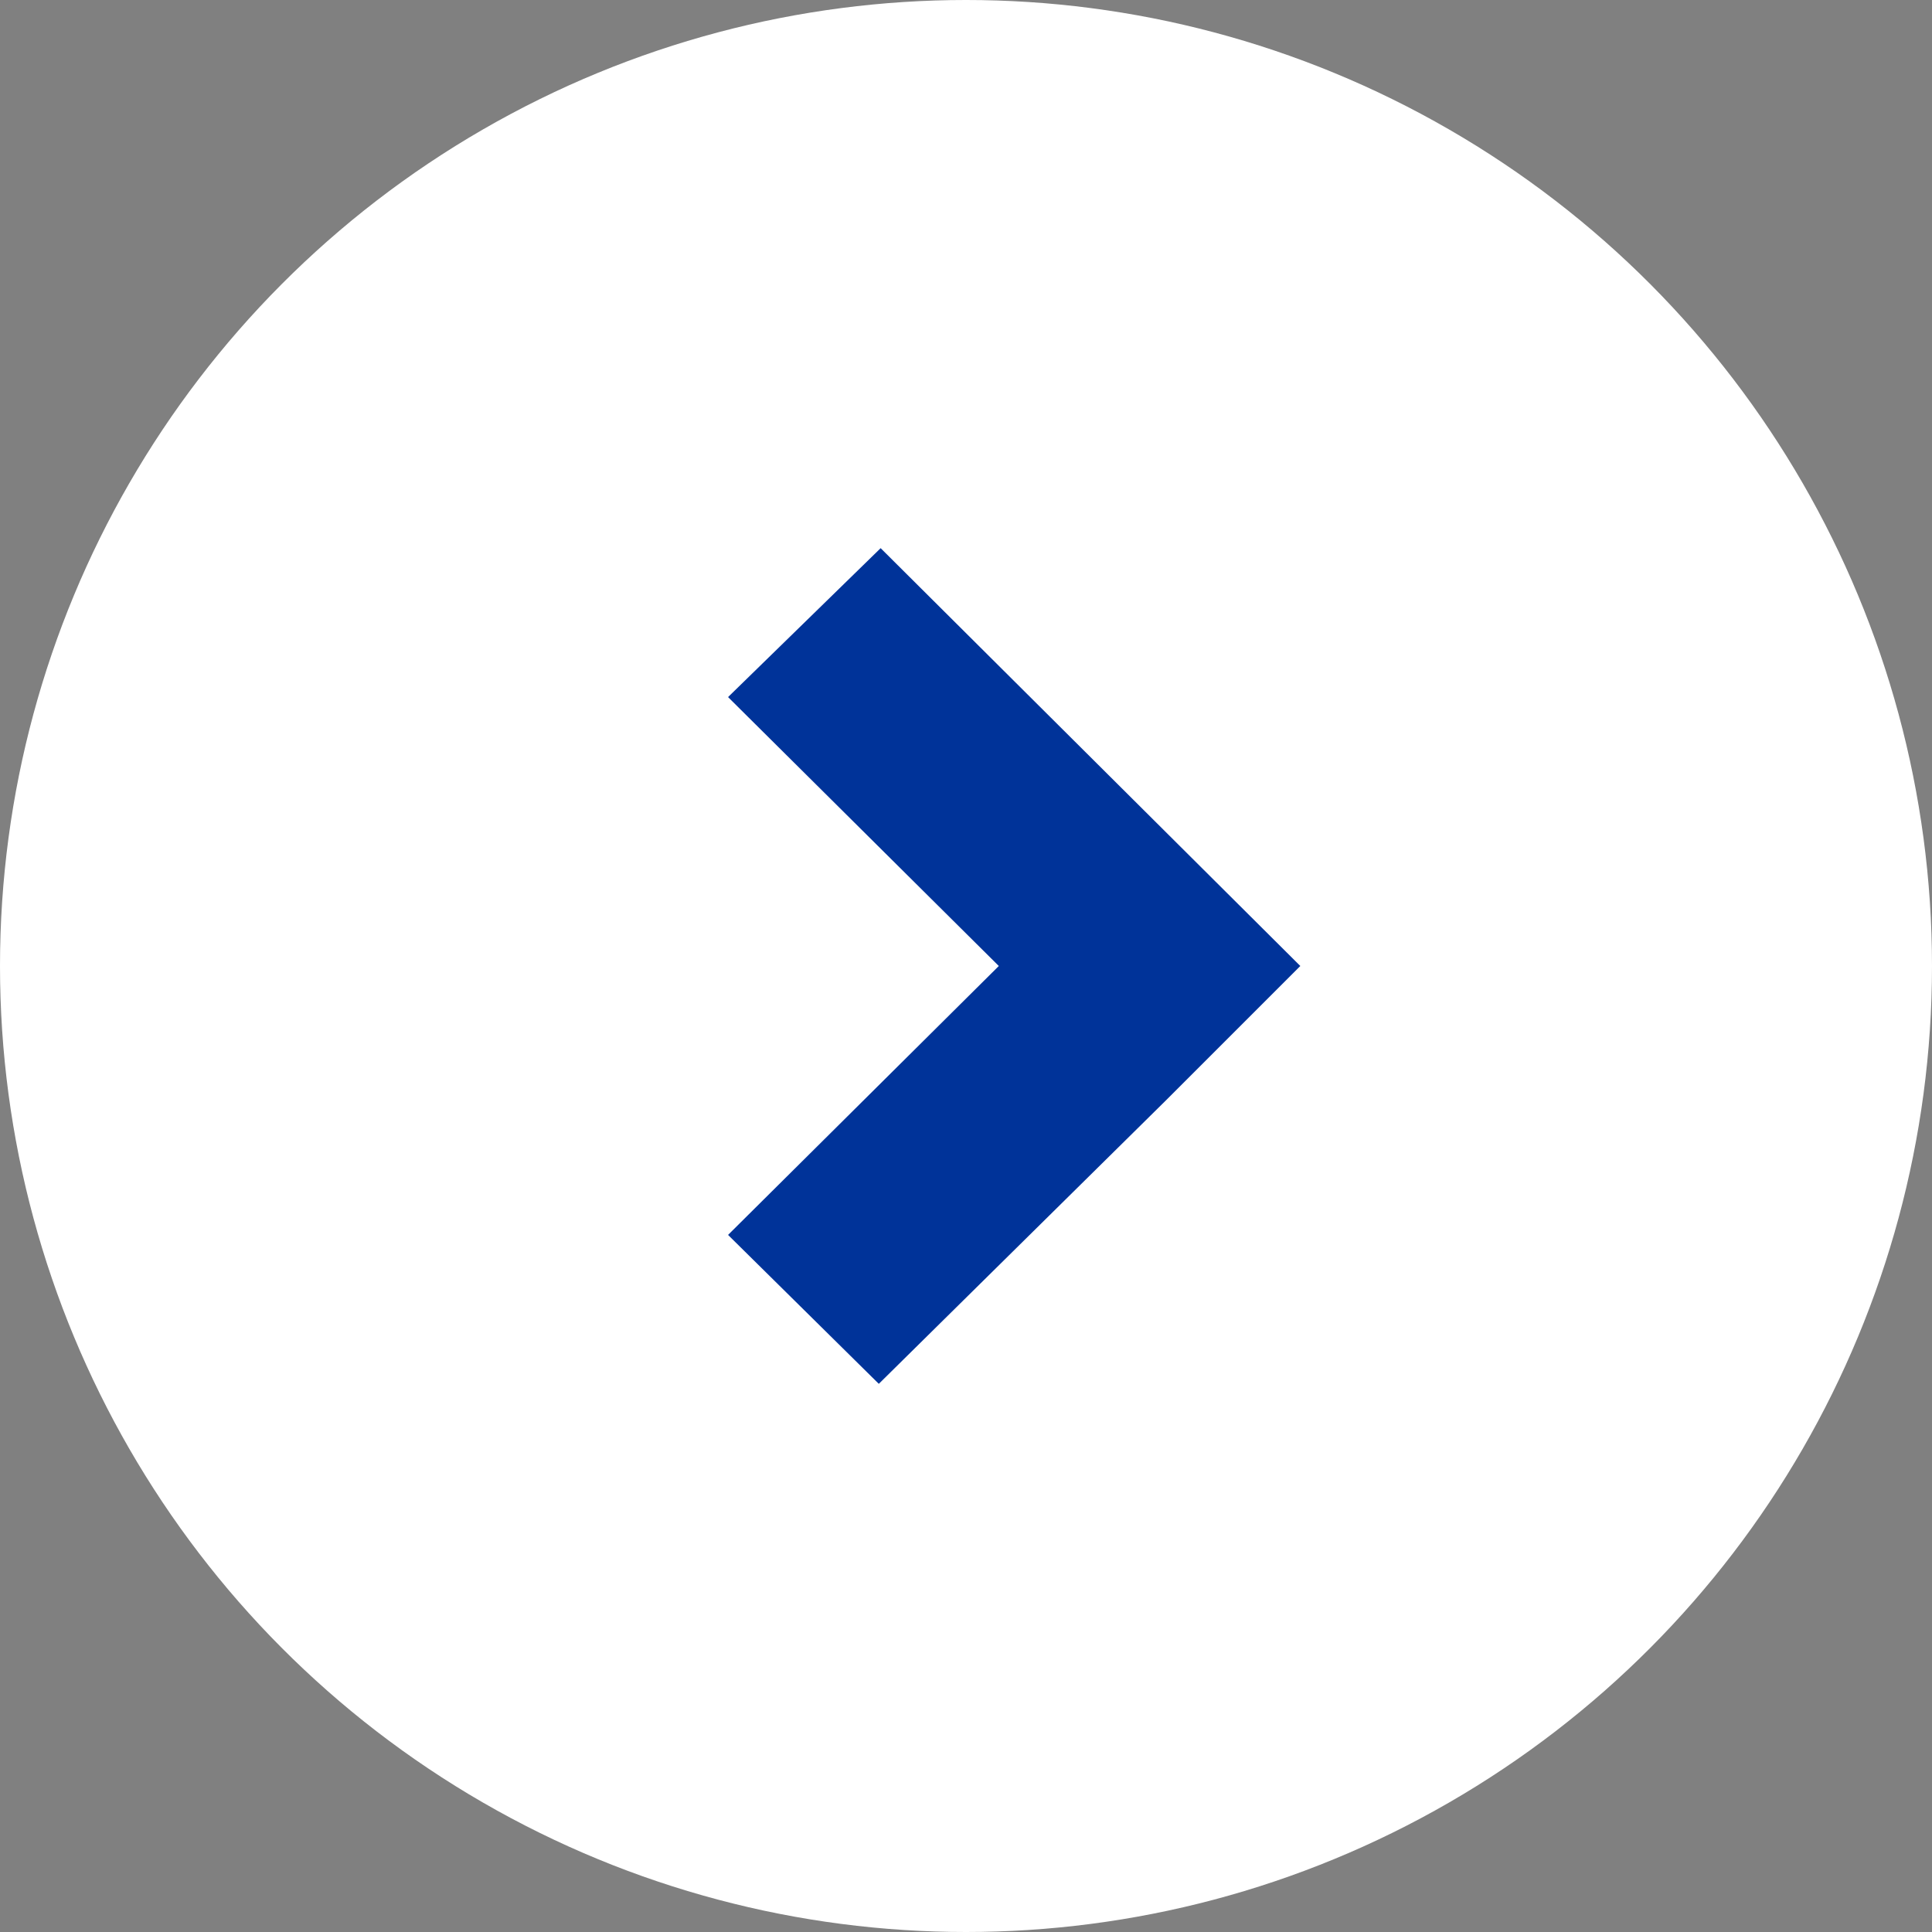
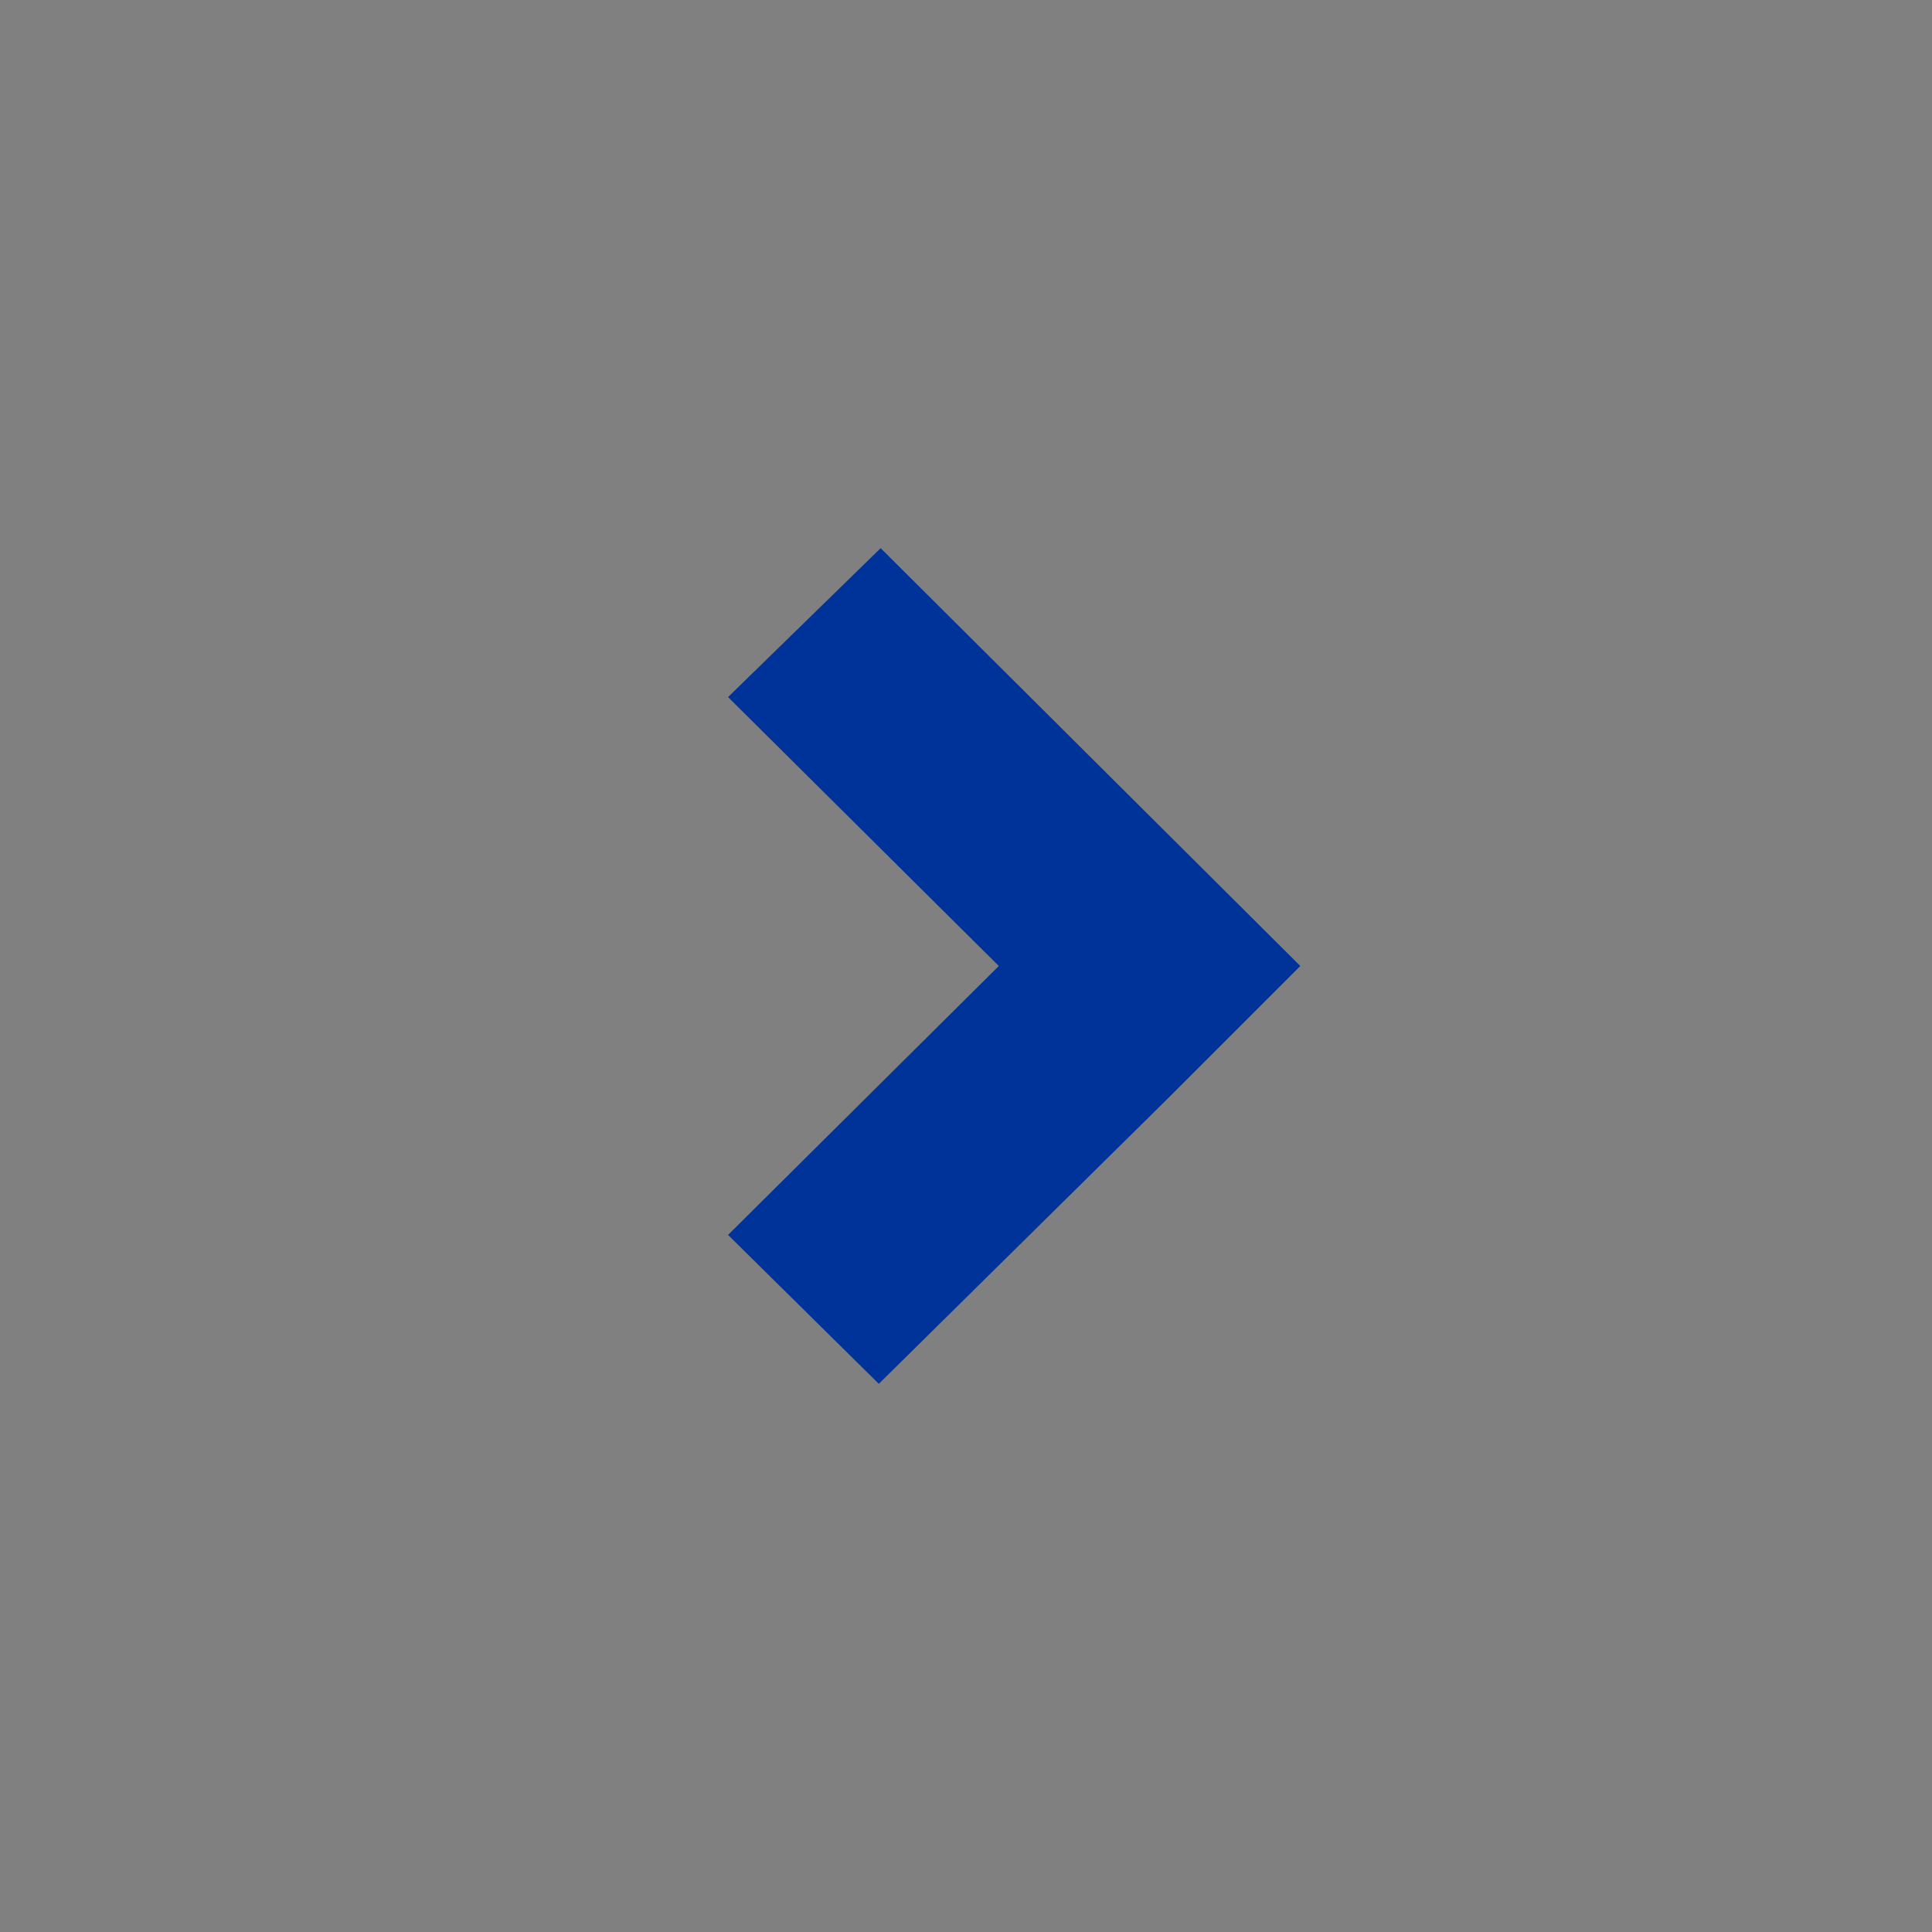
<svg xmlns="http://www.w3.org/2000/svg" height="84.2" viewBox="0 0 84.2 84.2" width="84.2">
  <rect x="0" y="0" width="84.2" height="84.2" fill="#808080" stroke="none" />
-   <circle cx="42.1" cy="42.1" fill="#fff" r="42.1" />
  <path d="m31.73 30.38 11.8 11.72-11.8 11.72 6.57 6.49 12.55-12.39 5.82-5.82-18.29-18.21z" fill="#039" />
</svg>